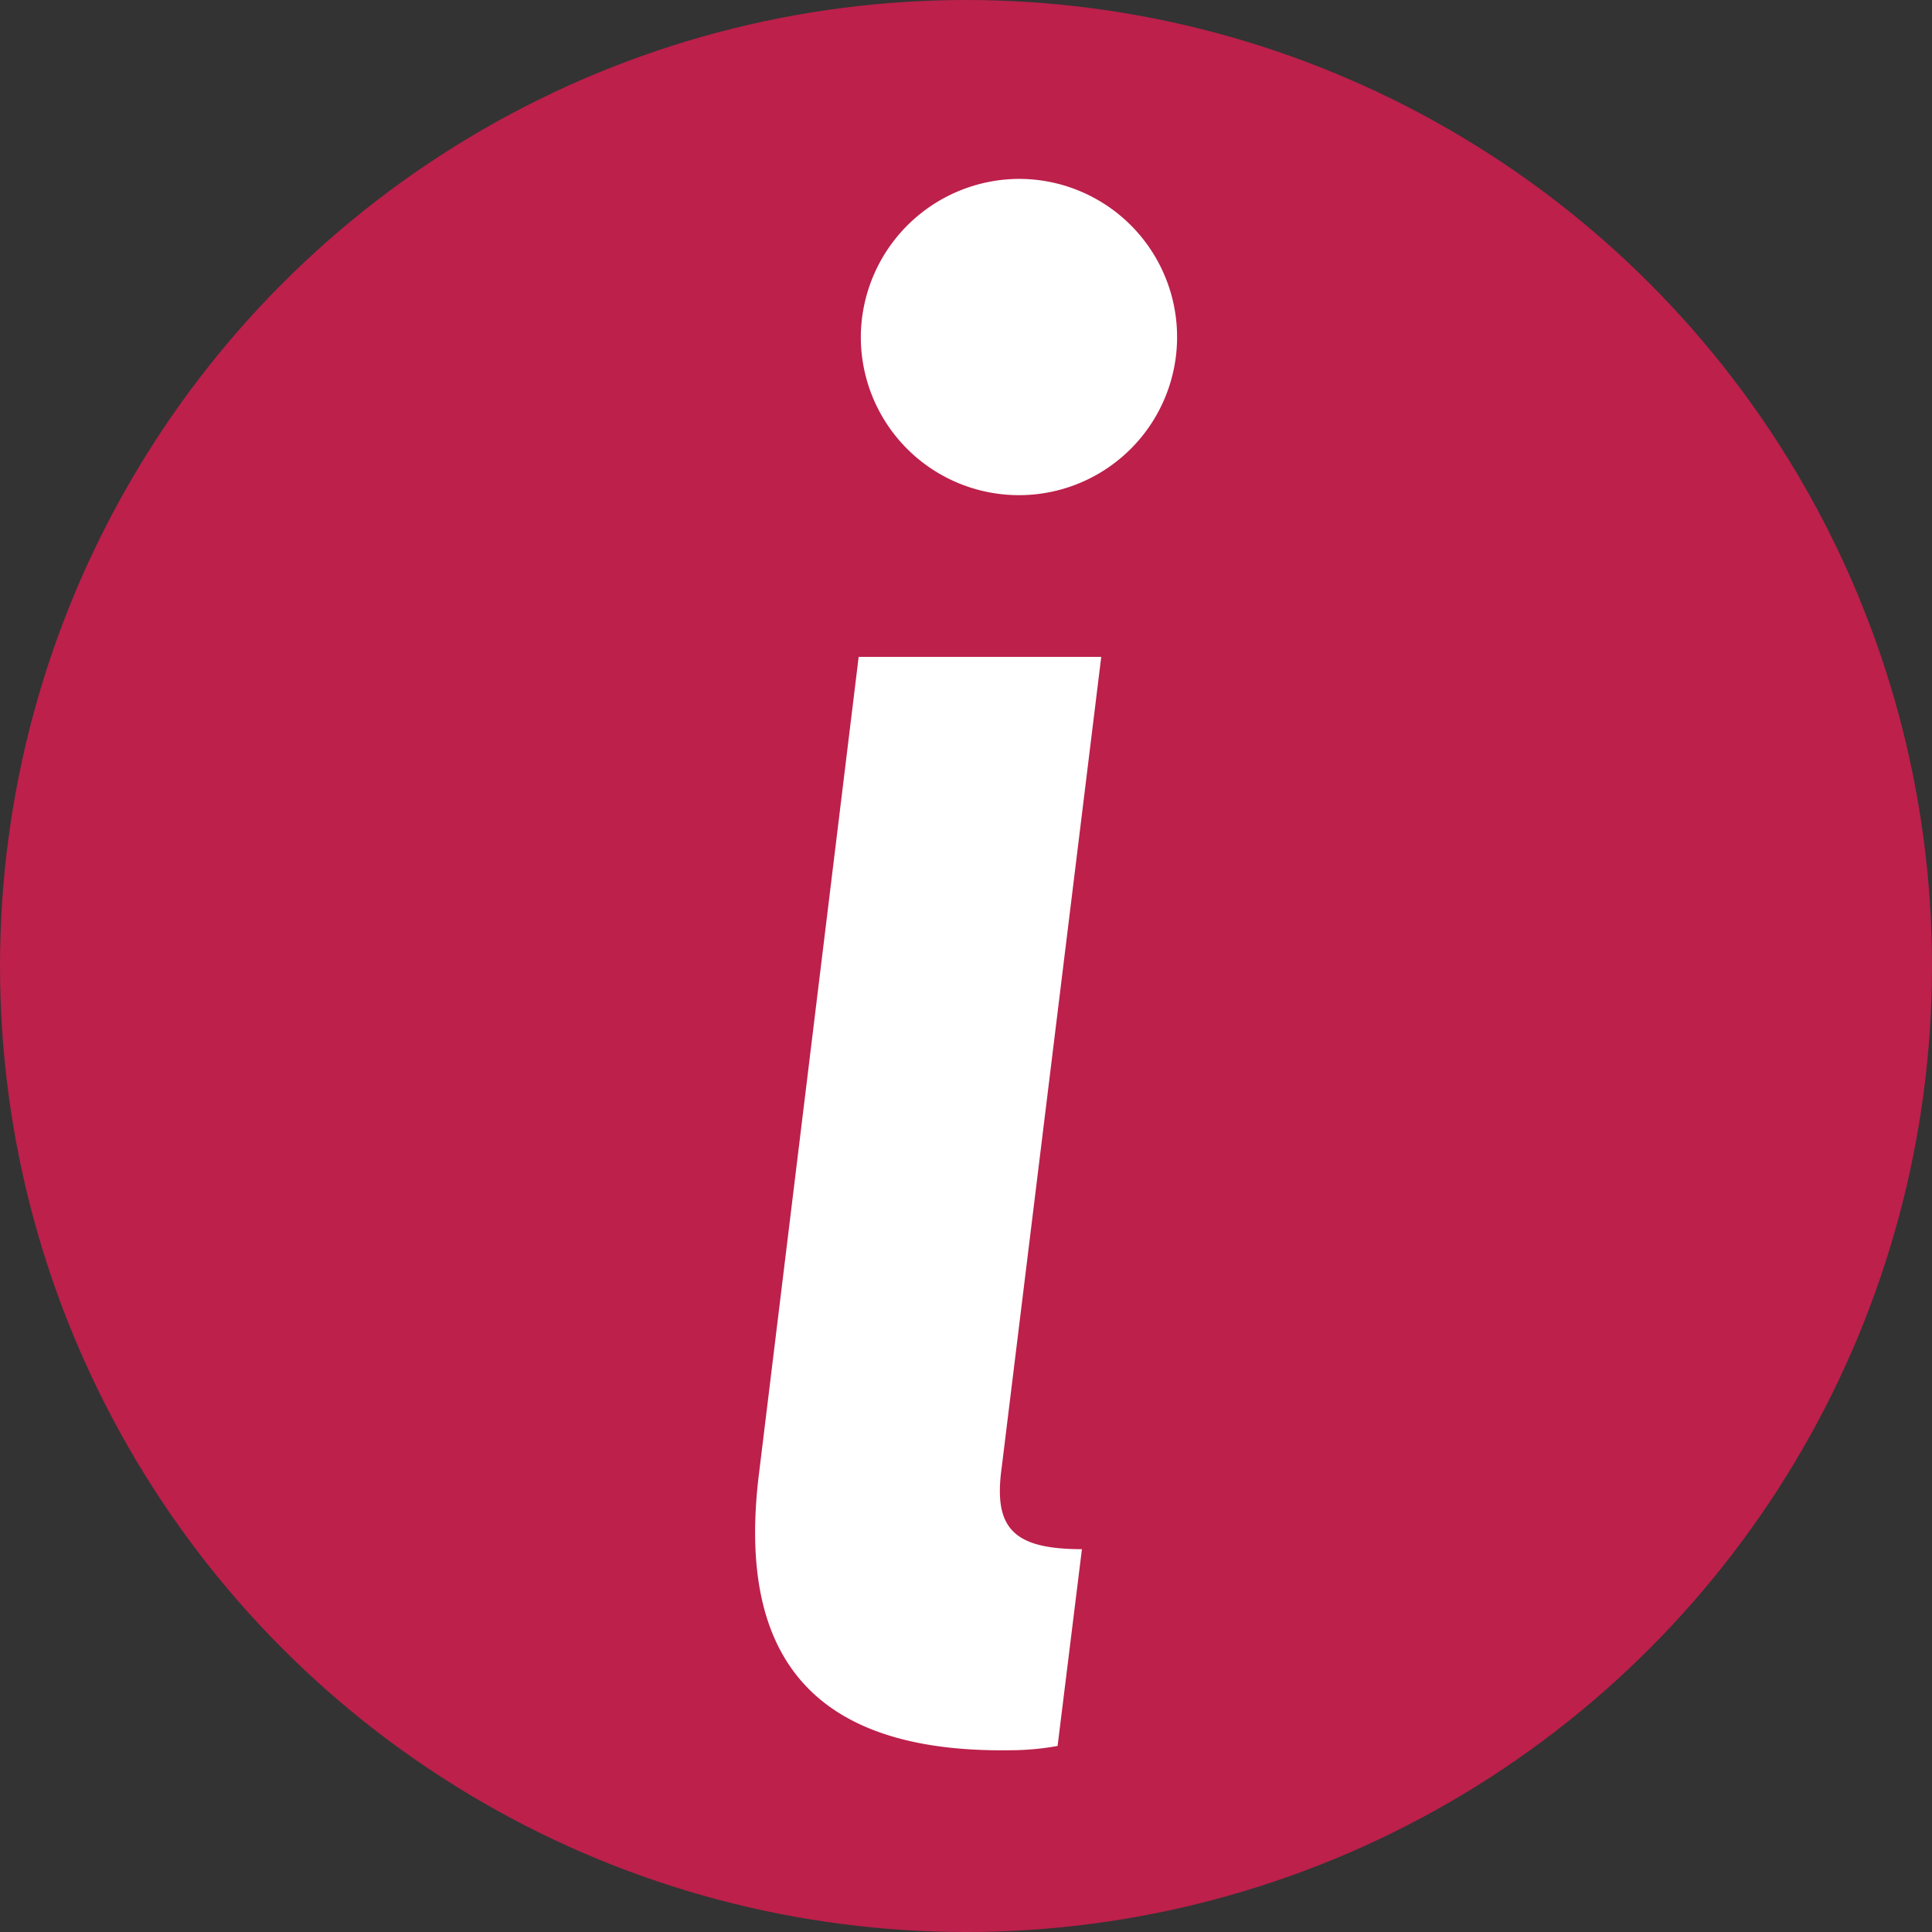
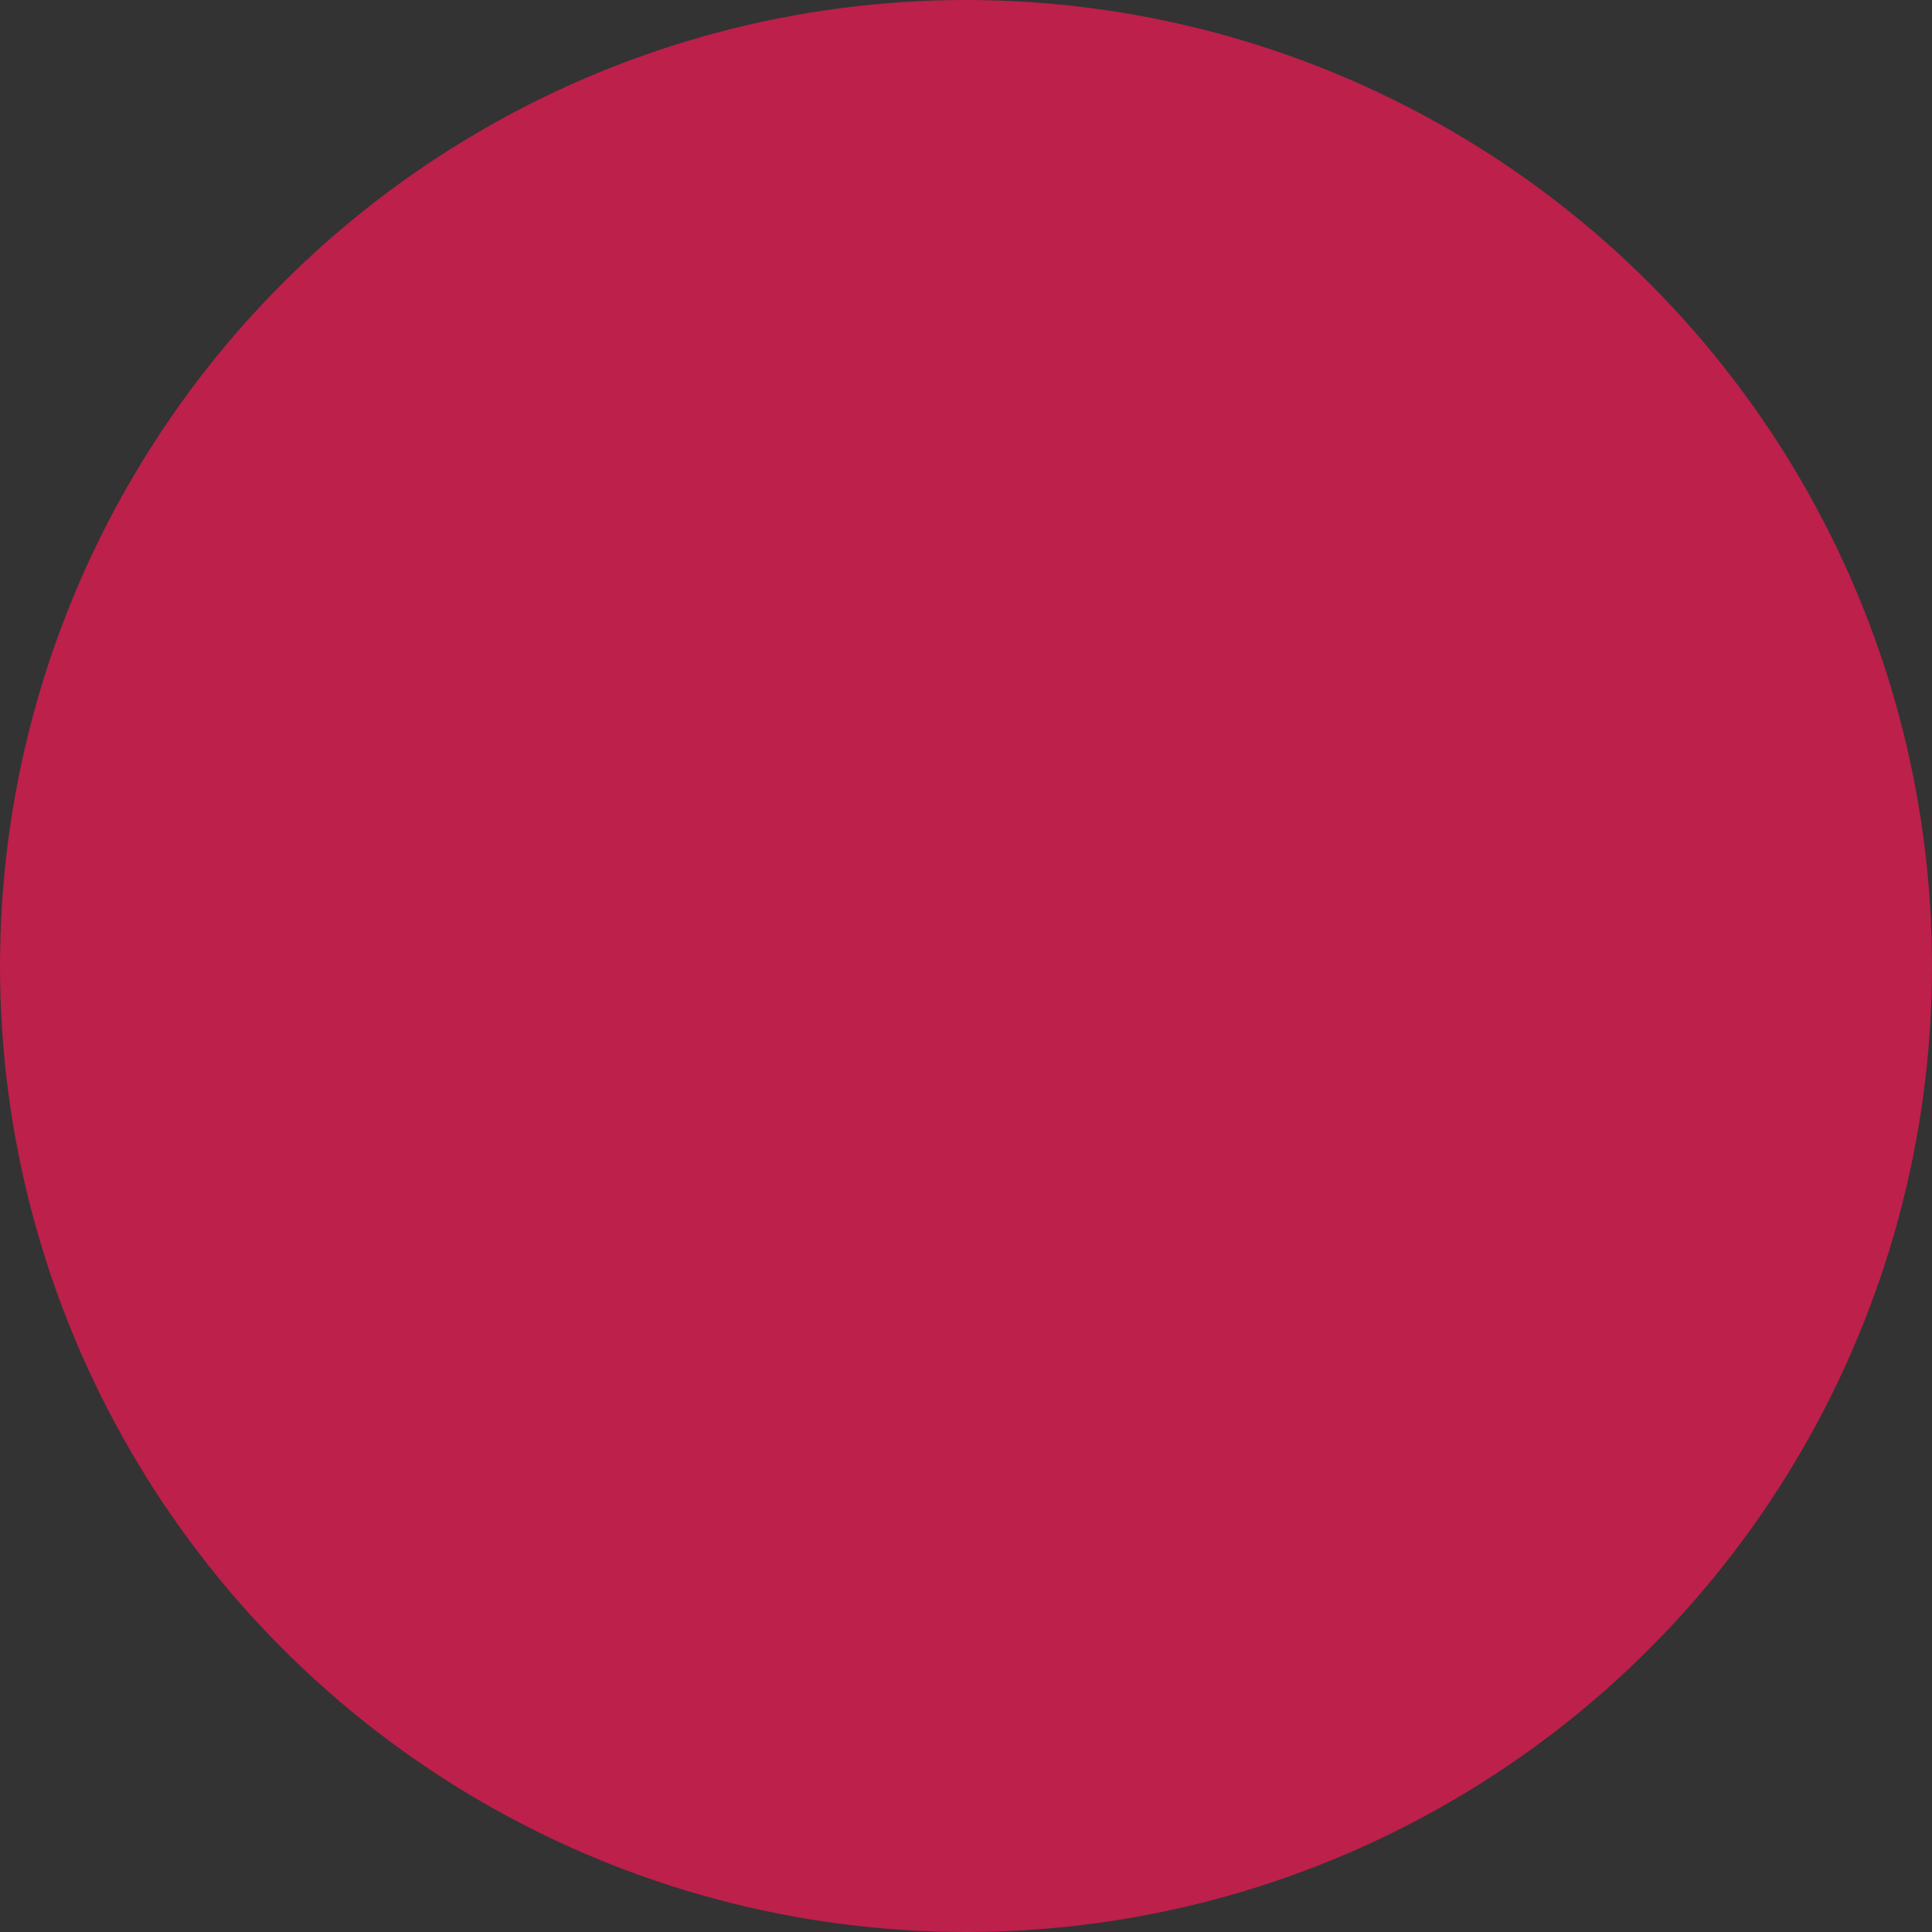
<svg xmlns="http://www.w3.org/2000/svg" id="Livello_1" data-name="Livello 1" viewBox="0 0 27 27">
  <rect x="0" y="0" width="27" height="27" fill="#333333" stroke="none" />
  <defs>
    <style>.cls-1{fill:#bc204b;}.cls-2{fill:#fff;}</style>
  </defs>
  <title>tooltip</title>
  <circle class="cls-1" cx="13.5" cy="13.5" r="13.5" />
-   <path class="cls-2" d="M11.11,21.07,12.5,9.68h3.39L14.5,21c-.12.85.15,1.15,1.12,1.15l-.34,2.75a3.76,3.76,0,0,1-.66.06C11.87,25,10.78,23.67,11.11,21.07ZM14.74,3a2.21,2.21,0,1,1-2.21,2.21A2.22,2.22,0,0,1,14.74,3Z" transform="translate(-0.5 -0.5)" />
</svg>